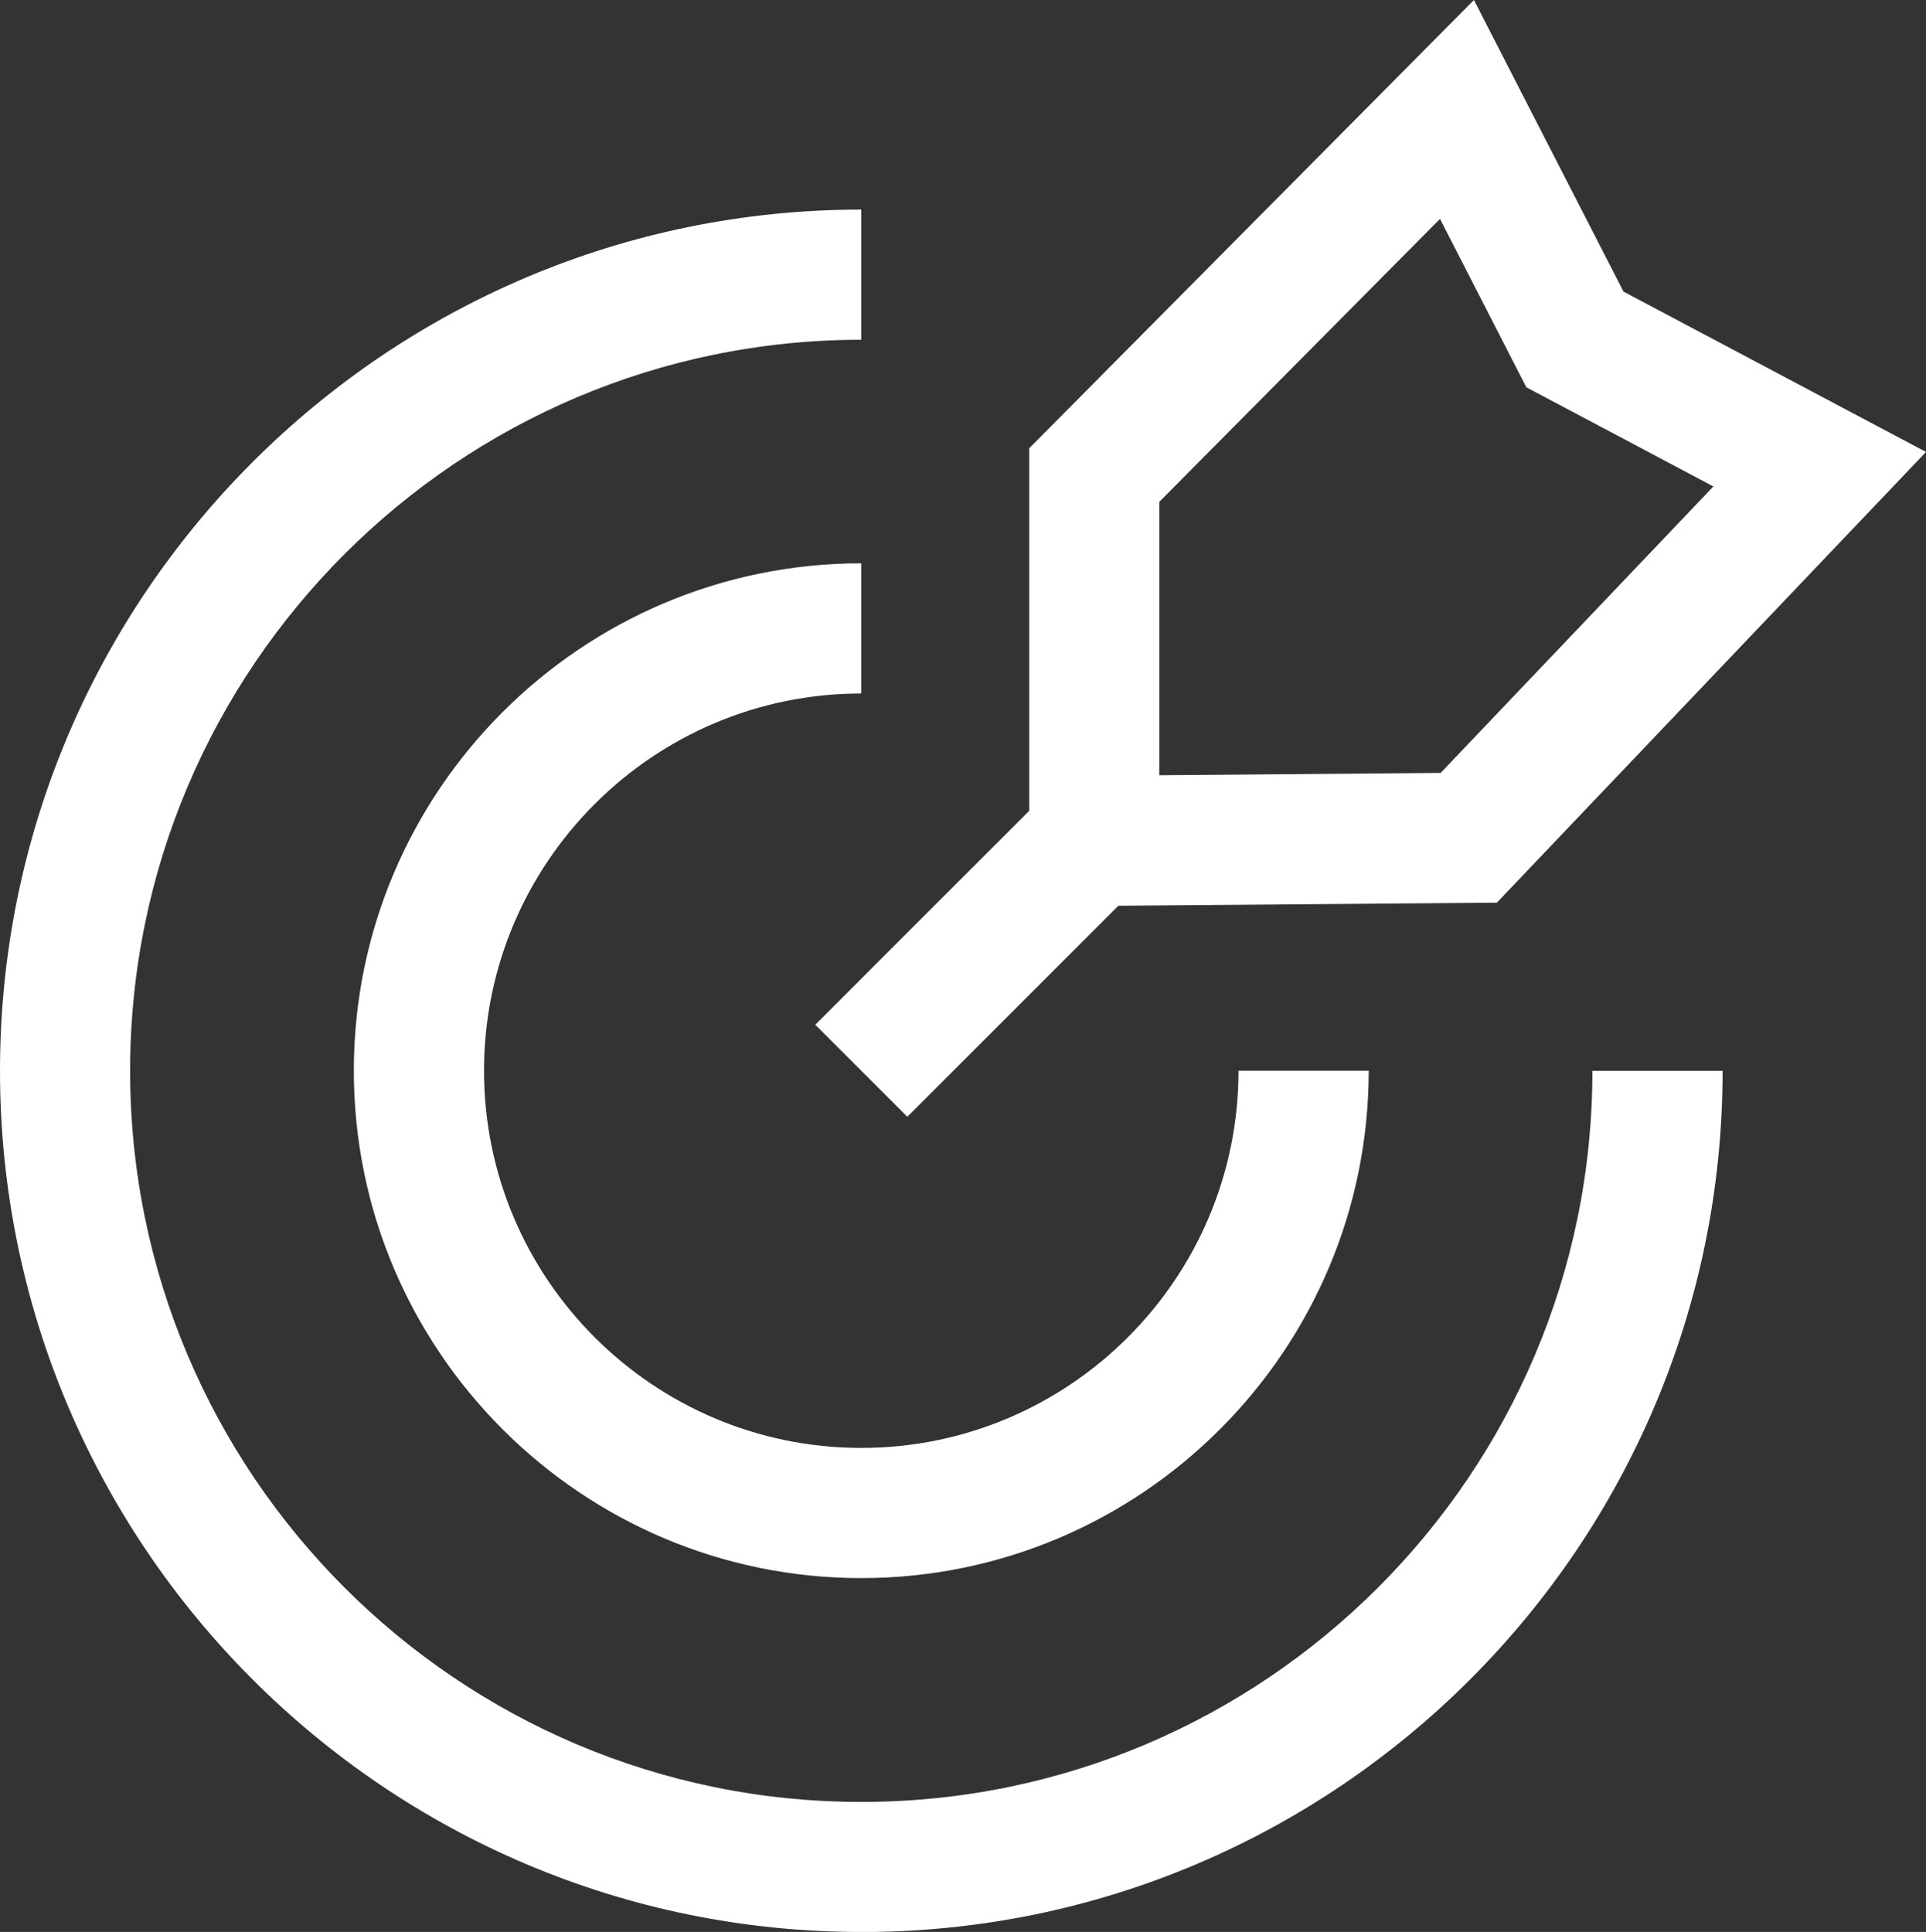
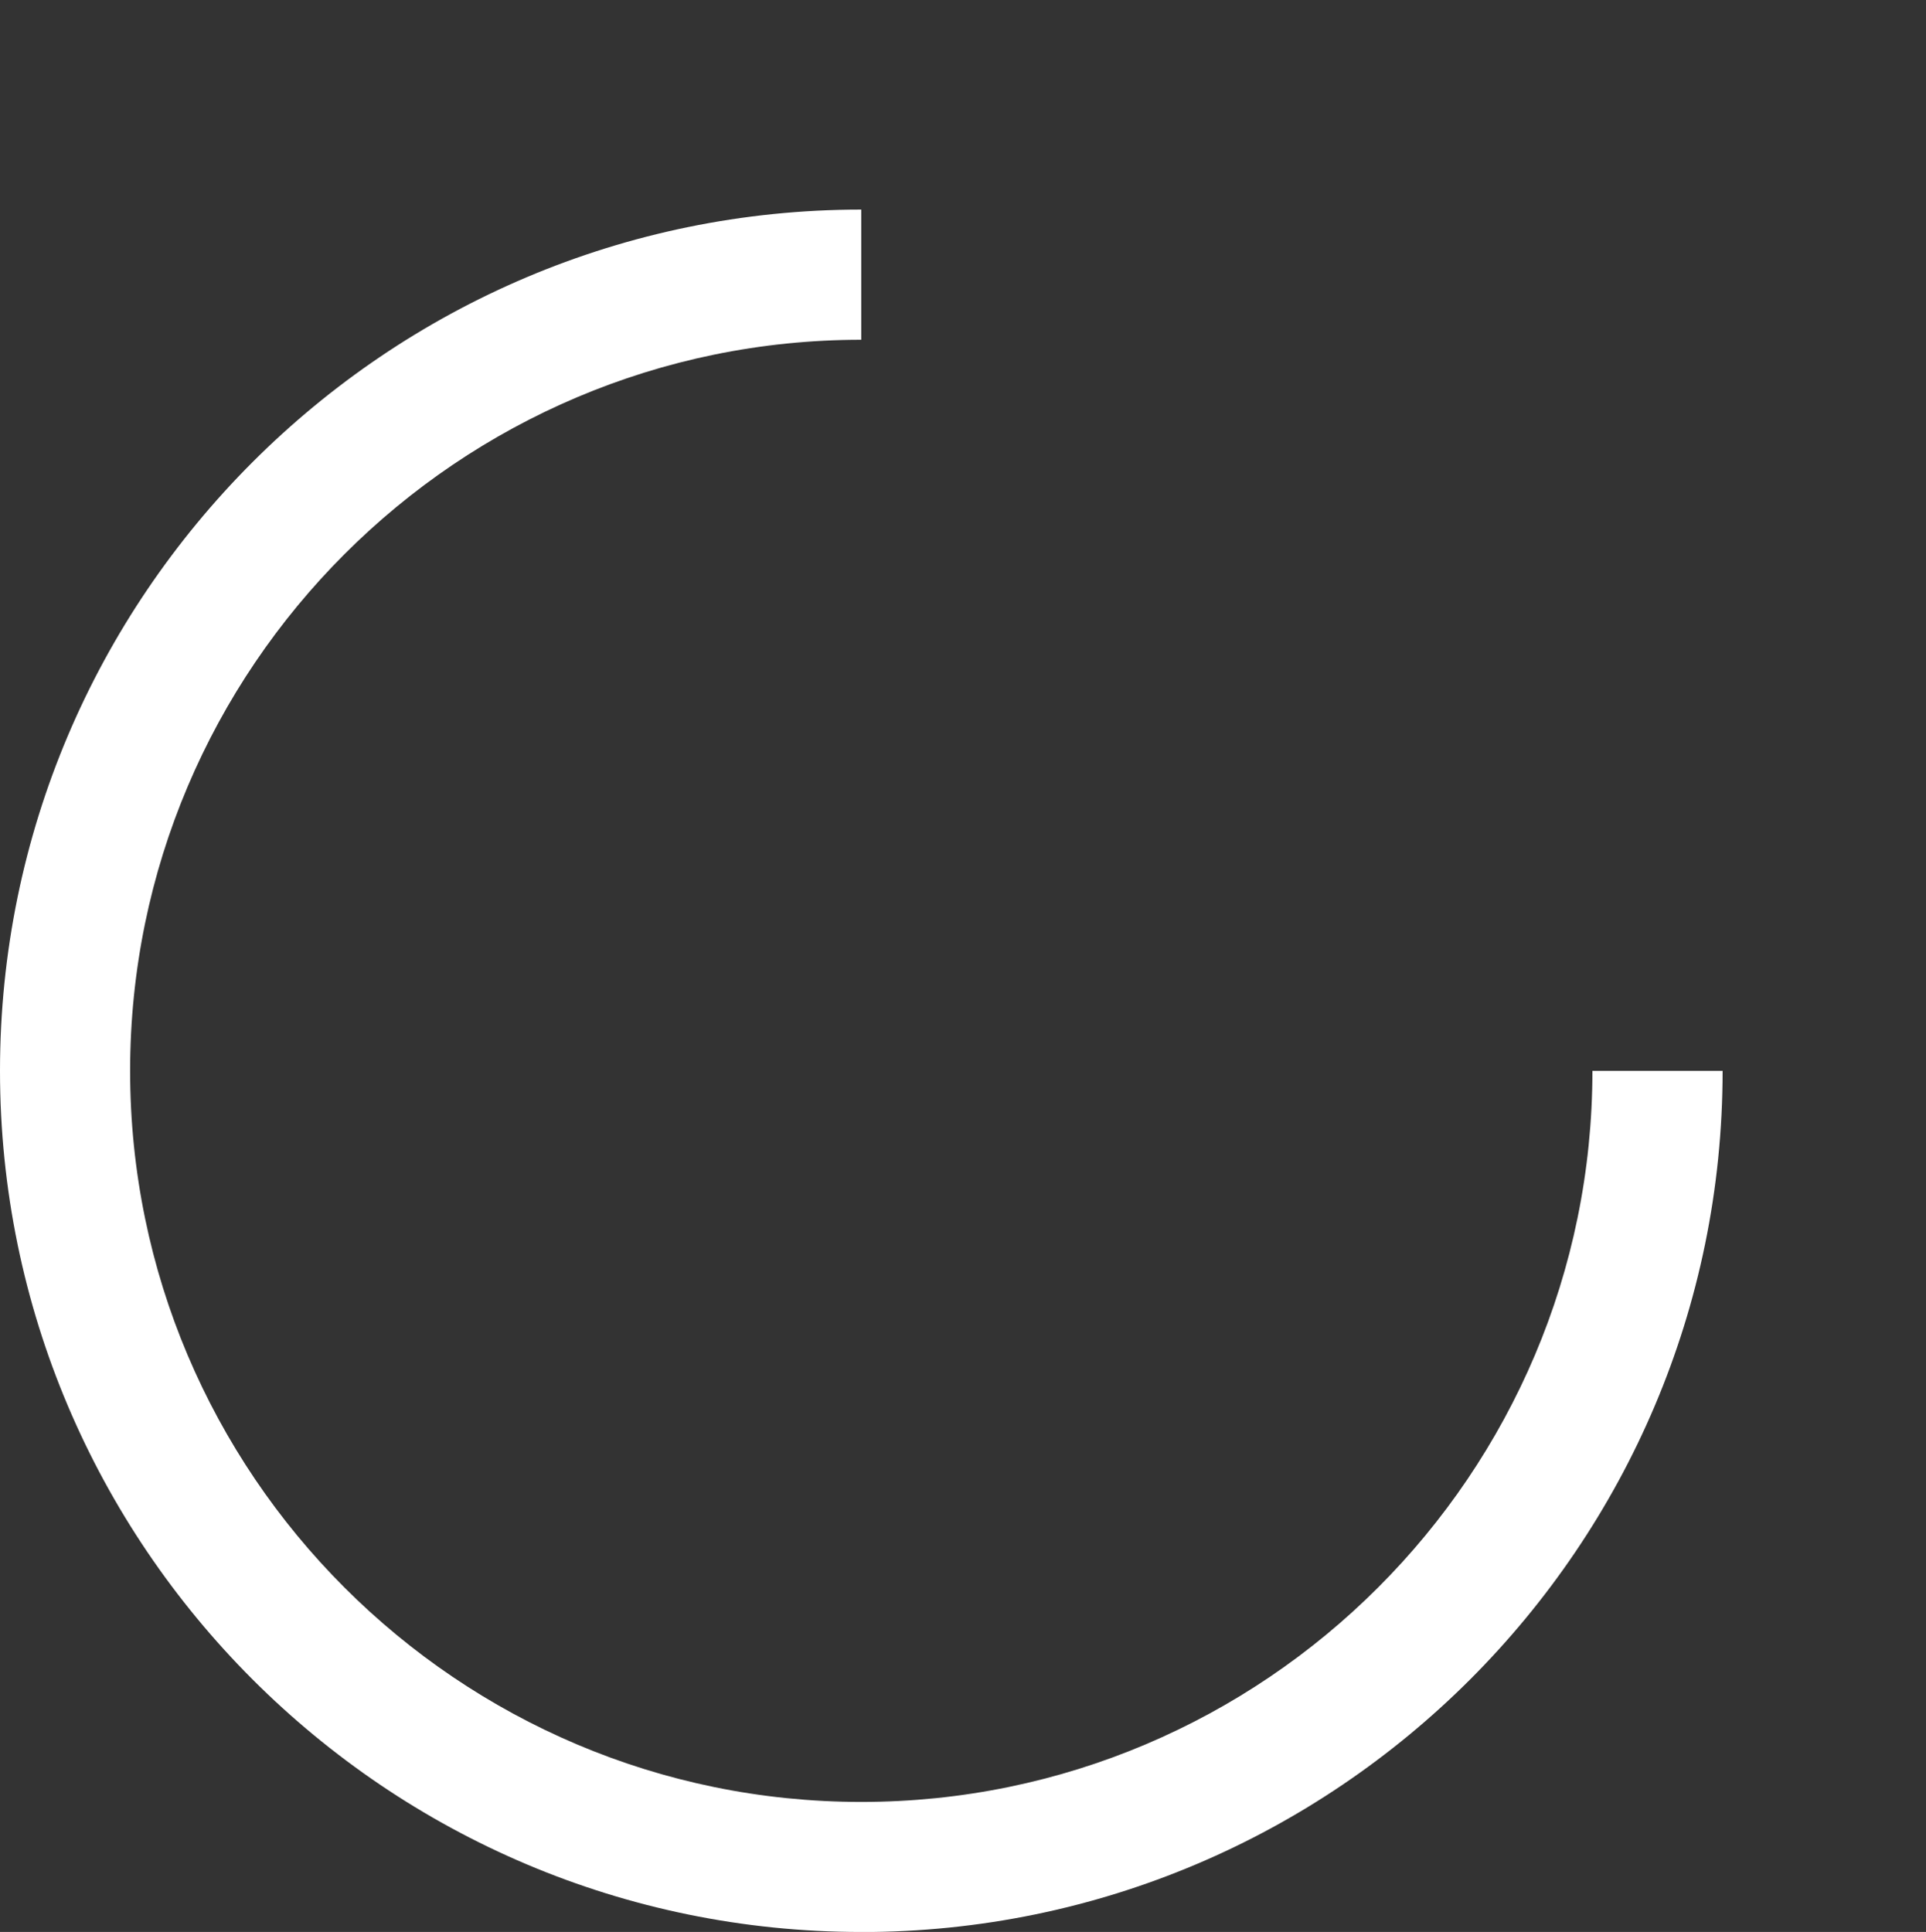
<svg xmlns="http://www.w3.org/2000/svg" id="Layer_1" data-name="Layer 1" viewBox="0 0 273.09 273.96">
  <rect x="0" y="0" width="273.09" height="273.96" fill="#333333" stroke="none" />
  <defs>
    <style>
      .cls-1 {
        fill: #fff;
      }
    </style>
  </defs>
-   <path class="cls-1" d="m122.12,273.96C54.78,273.96,0,219.17,0,151.84S54.78,29.72,122.12,29.72v18.46c-57.16,0-103.67,46.5-103.67,103.67s46.5,103.67,103.67,103.67,103.67-46.5,103.67-103.67h18.46c0,67.34-54.78,122.12-122.12,122.12Z" />
-   <path class="cls-1" d="m122.12,223.78c-39.67,0-71.95-32.27-71.95-71.95s32.27-71.95,71.95-71.95v18.46c-29.5,0-53.49,24-53.49,53.49s24,53.49,53.49,53.49,53.49-24,53.49-53.49h18.46c0,39.67-32.27,71.95-71.95,71.95Z" />
-   <path class="cls-1" d="m128.65,158.36l-13.05-13.05,30.33-30.33v-51.41L208.99,0l21.21,41.35,42.89,22.74-60.85,63.91-53.67.44-29.92,29.92Zm35.73-87.19v38.76l39.89-.33,38.67-40.62-26.52-14.06-12.24-23.88-39.8,40.12Z" />
+   <path class="cls-1" d="m122.12,273.96C54.78,273.96,0,219.17,0,151.84S54.78,29.72,122.12,29.72v18.46c-57.16,0-103.67,46.5-103.67,103.67s46.5,103.67,103.67,103.67,103.67-46.5,103.67-103.67h18.46c0,67.34-54.78,122.12-122.12,122.12" />
</svg>